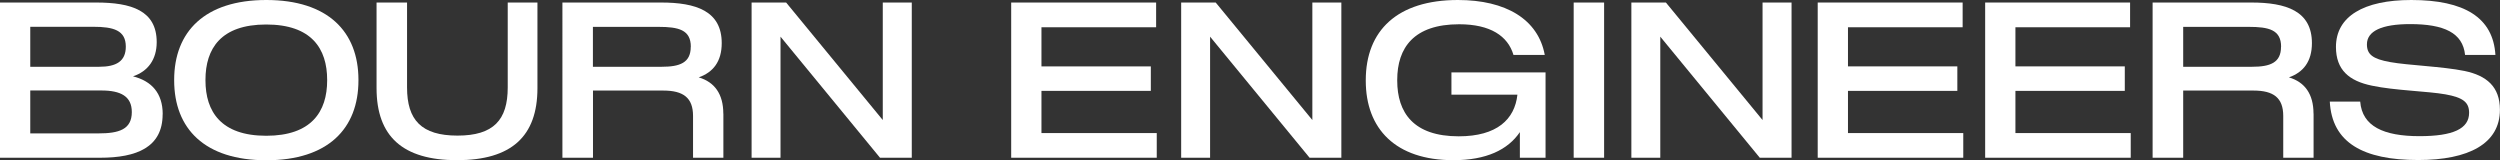
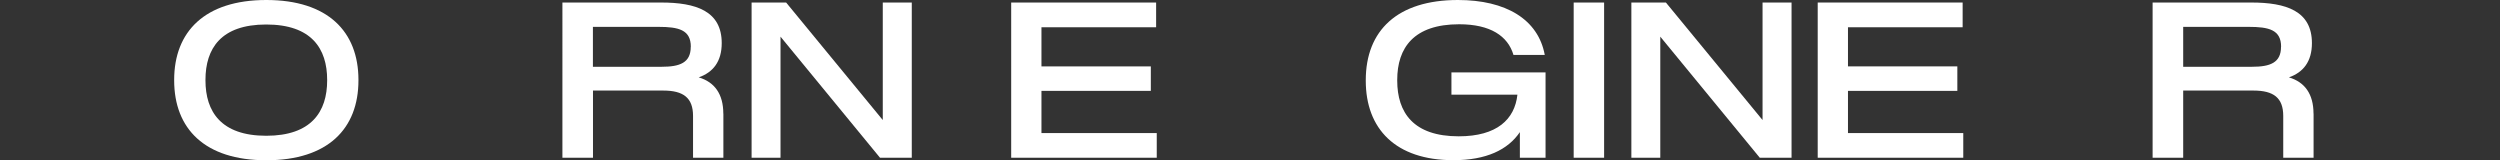
<svg xmlns="http://www.w3.org/2000/svg" id="_Слой_1" viewBox="0 0 316.36 20.28">
  <rect x="0" y="0" width="316.36" height="20.28" fill="#333333" stroke="none" />
  <defs>
    <style>.cls-1{fill:#fff;}</style>
  </defs>
-   <path class="cls-1" d="m20.58,14.46c0,4.18-3.29,5.5-7.91,5.5H0V.32h12.17c4.43,0,7.66,1,7.66,5.01,0,2.19-1.1,3.7-3,4.33,2.33.59,3.76,2.1,3.76,4.8ZM3.83,3.39v5.06h8.72c2.17,0,3.37-.7,3.37-2.55,0-2.07-1.56-2.51-4.11-2.51H3.83Zm12.85,10.79c0-1.99-1.4-2.73-3.85-2.73H3.83v5.43h8.63c2.58,0,4.22-.49,4.22-2.7h0Z" />
  <path class="cls-1" d="m22.04,10.17v-.06C22.04,4,25.92,0,33.7,0s11.66,3.99,11.66,10.11v.06c0,6.12-3.87,10.11-11.66,10.11s-11.66-3.99-11.66-10.11Zm19.36,0v-.06c0-3.96-1.98-7.01-7.71-7.01s-7.69,3.04-7.69,7.01v.06c0,3.96,1.98,7.01,7.69,7.01s7.71-3.04,7.71-7.01Z" />
-   <path class="cls-1" d="m51.51.32v10.75c0,4.11,1.81,6.09,6.38,6.09s6.36-1.98,6.36-6.09V.32h3.76v10.83c0,6.13-3.32,9.12-10.18,9.12s-10.18-3-10.18-9.12V.32h3.86Z" />
  <path class="cls-1" d="m91.54,14.38v5.58h-3.84v-5.29c0-2.29-1.22-3.21-3.77-3.21h-8.89v8.5h-3.87V.32h12.49c4.4,0,7.67,1.06,7.67,5.14,0,2.33-1.1,3.7-2.91,4.33,2,.59,3.11,2.11,3.11,4.58h0Zm-4.12-8.46c0-2.15-1.55-2.52-4.09-2.52h-8.3v5.05h8.71c2.29,0,3.67-.51,3.67-2.52h0Z" />
  <path class="cls-1" d="m115.38.32v19.64h-4.02l-12.59-15.32v15.32h-3.66V.32h4.37l12.23,14.87V.32h3.67Z" />
  <path class="cls-1" d="m146.38,16.83v3.13h-18.42V.32h18.34v3.13h-14.51v4.95h13.84v3.1h-13.84v5.34h14.59,0Z" />
-   <path class="cls-1" d="m169.74.32v19.64h-4.02l-12.59-15.32v15.32h-3.66V.32h4.37l12.23,14.87V.32h3.66Z" />
  <path class="cls-1" d="m195.58,9.17v10.79h-3.25v-3.24c-1.52,2.24-4.25,3.55-8.42,3.55-7.32,0-11.08-3.98-11.08-10.05v-.07C172.83,3.85,176.84,0,184.49,0c6.06,0,10.16,2.44,10.99,6.95h-3.96c-.71-2.4-2.93-3.88-6.87-3.88-5.75,0-7.84,2.98-7.84,7.05v.07c0,4.07,2.06,7.06,7.78,7.06,4.84,0,7.09-2.15,7.43-5.27h-8.35v-2.82h11.93,0Z" />
  <path class="cls-1" d="m202.99.32v19.64h-3.85V.32h3.85Z" />
  <path class="cls-1" d="m226.71.32v19.64h-4.02l-12.59-15.32v15.32h-3.66V.32h4.37l12.23,14.87V.32h3.67Z" />
  <path class="cls-1" d="m248.44,16.83v3.13h-18.42V.32h18.34v3.13h-14.51v4.95h13.84v3.1h-13.84v5.34h14.59,0Z" />
-   <path class="cls-1" d="m269.63,16.83v3.13h-18.42V.32h18.34v3.13h-14.51v4.95h13.84v3.1h-13.84v5.34h14.59,0Z" />
  <path class="cls-1" d="m292.77,14.38v5.58h-3.84v-5.29c0-2.29-1.22-3.21-3.77-3.21h-8.89v8.5h-3.87V.32h12.49c4.4,0,7.67,1.06,7.67,5.14,0,2.33-1.1,3.7-2.91,4.33,2,.59,3.11,2.11,3.11,4.58h0Zm-4.11-8.46c0-2.15-1.55-2.52-4.09-2.52h-8.3v5.05h8.71c2.29,0,3.67-.51,3.67-2.52h0Z" />
-   <path class="cls-1" d="m294.83,12.86h3.84c.25,3.11,2.93,4.37,7.5,4.37,4.24,0,6.28-.93,6.28-2.96,0-1.33-.77-1.93-2.99-2.33-2.24-.4-6.45-.49-9.31-1.1-2.87-.59-4.55-1.98-4.55-4.9,0-3.87,3.51-5.94,9.53-5.94,6.71,0,10.36,2.21,10.65,6.95h-3.84c-.29-2.8-2.66-3.9-6.95-3.9-3.59,0-5.47.88-5.47,2.56,0,1.25.69,1.85,2.96,2.25,2.28.41,6.6.55,9.39,1.12,2.78.58,4.48,1.98,4.48,4.91,0,4.28-3.93,6.36-10.35,6.36-6.93,0-10.92-2.18-11.18-7.42h0Z" />
</svg>